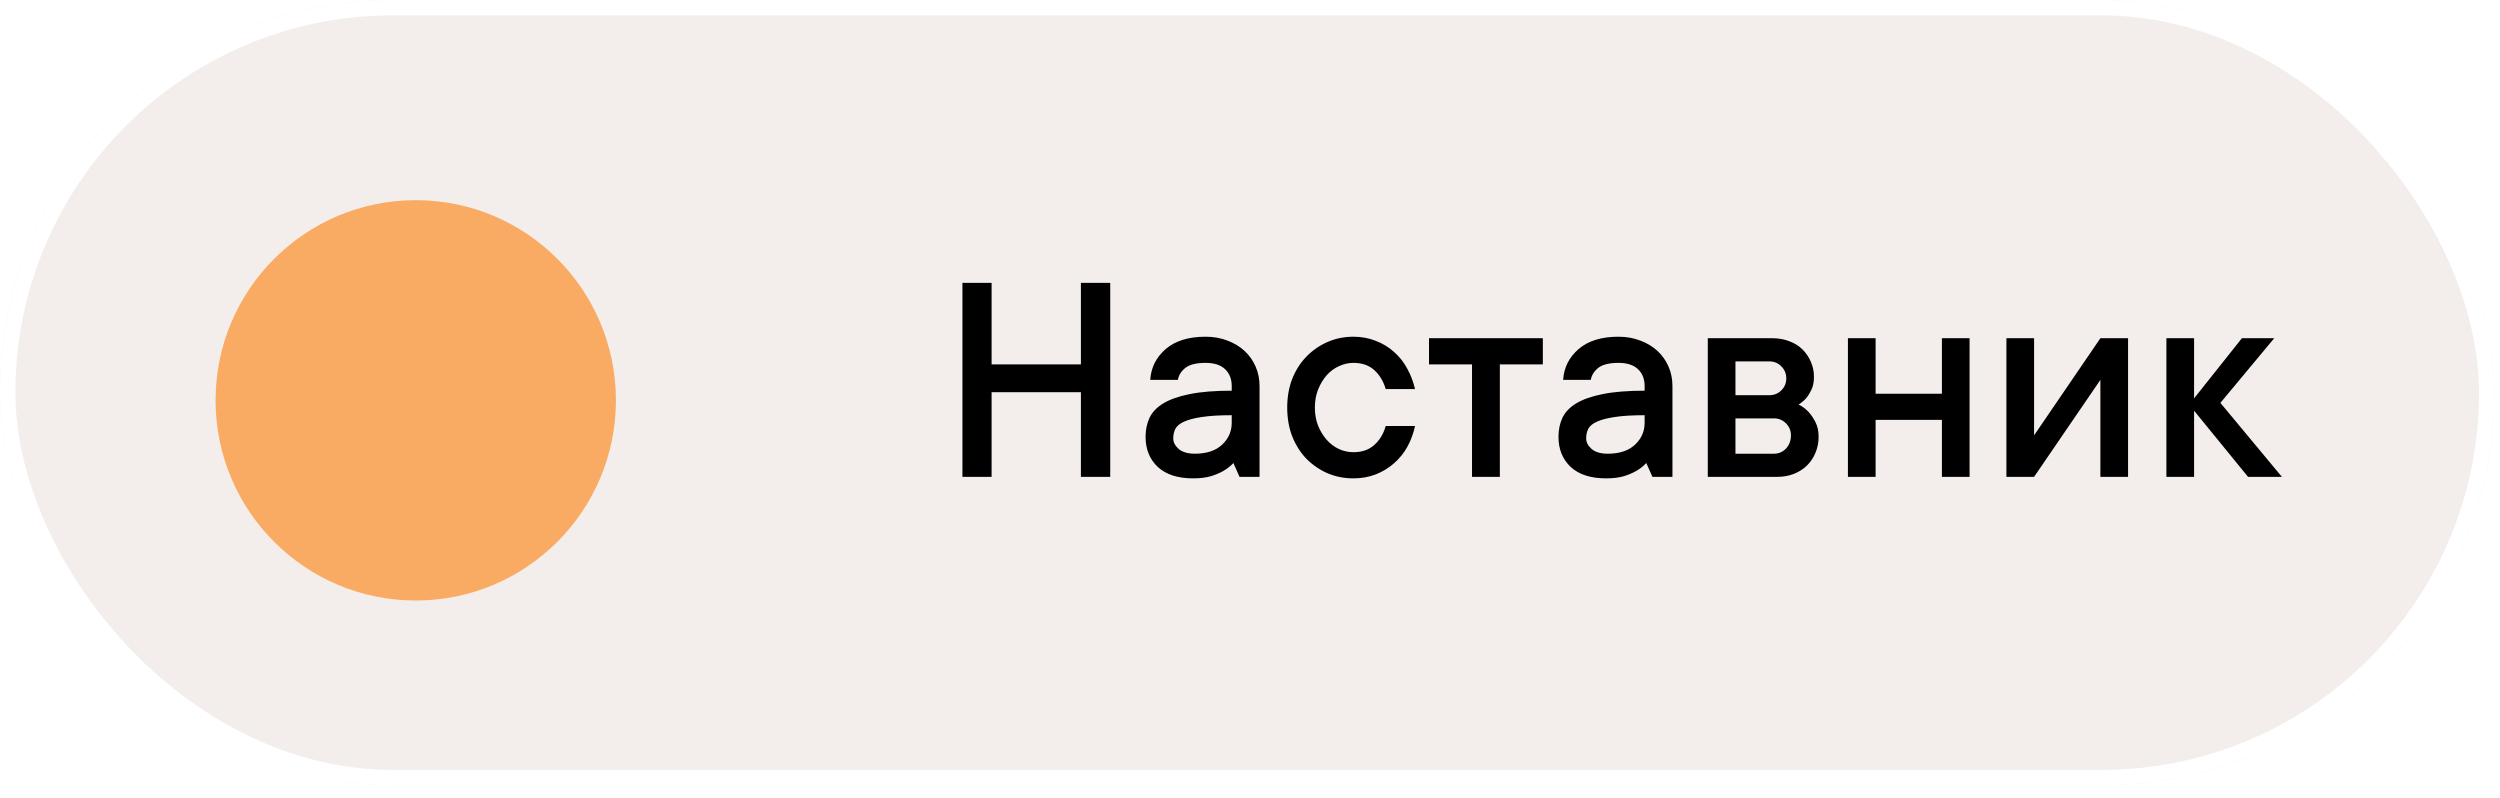
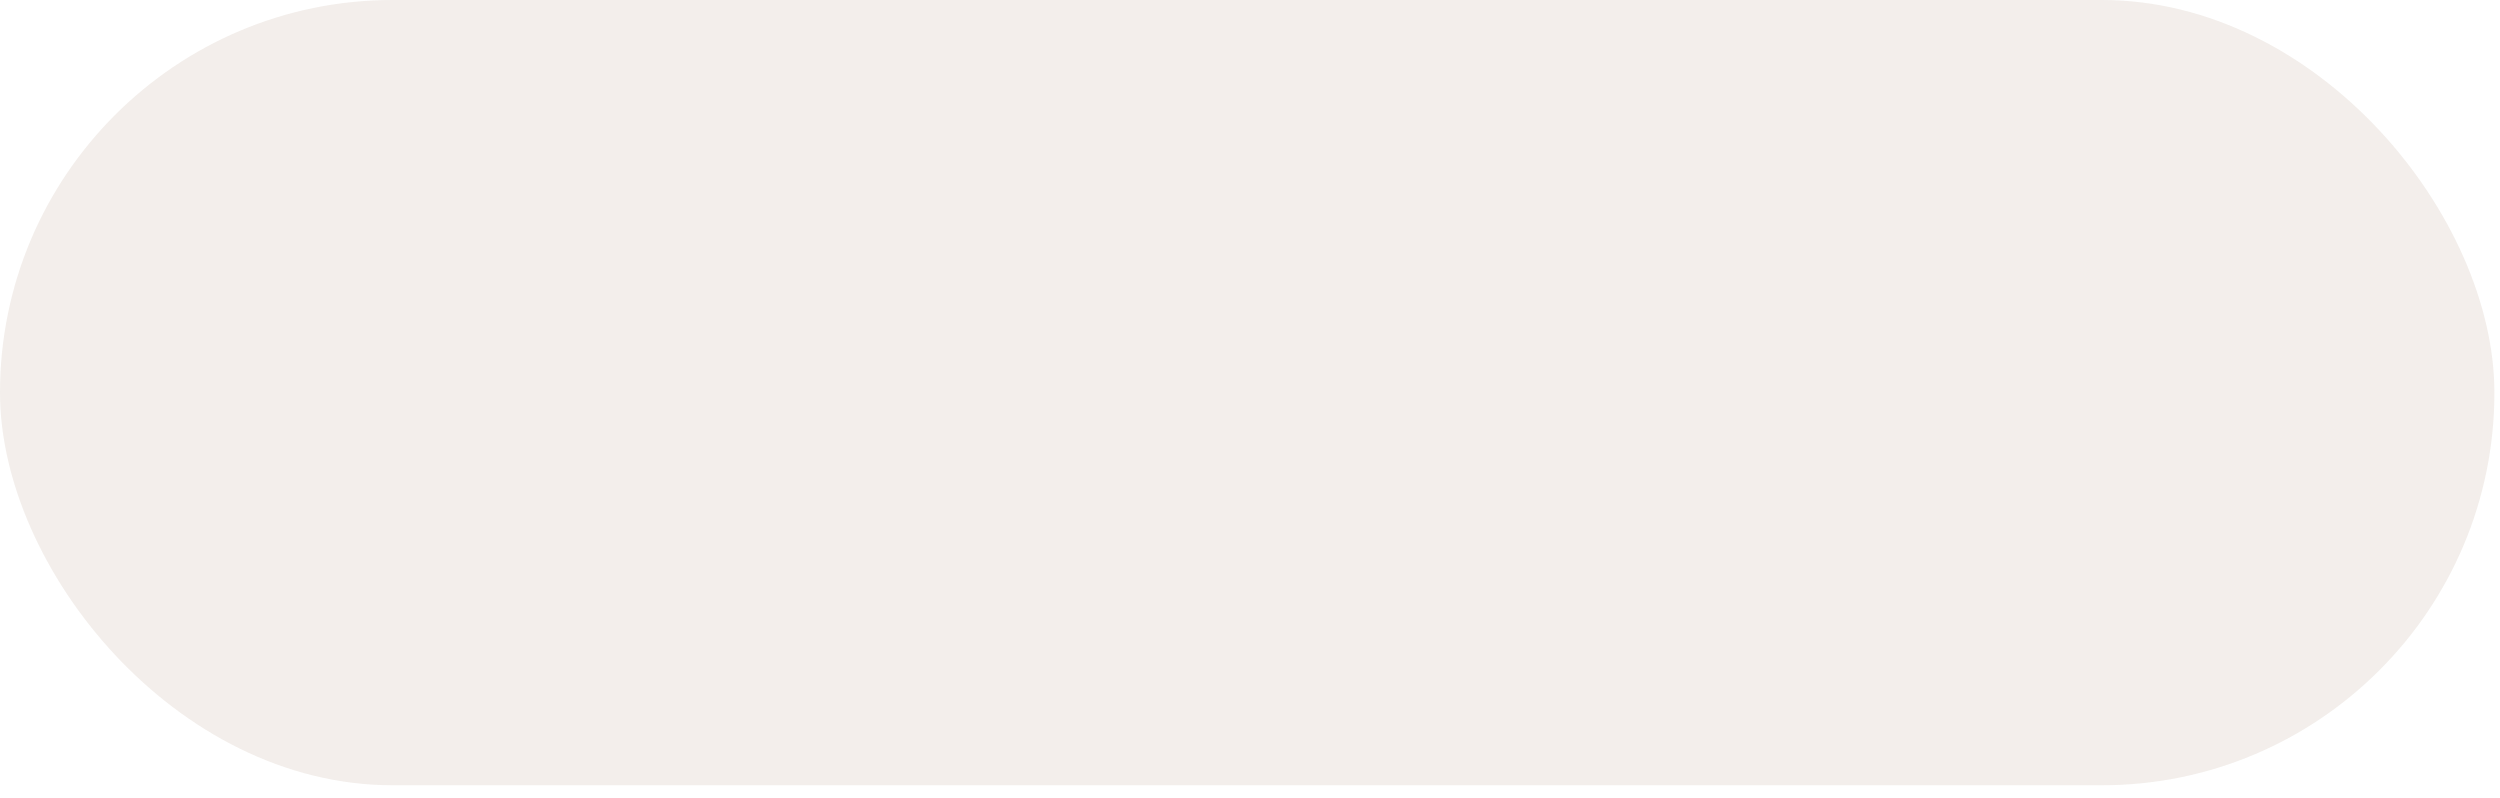
<svg xmlns="http://www.w3.org/2000/svg" width="141" height="45" viewBox="0 0 141 45" fill="none">
  <g opacity="0.65" filter="url(#filter0_b_313_3615)">
    <rect width="140.684" height="44.289" rx="22.145" fill="#ECE5E0" />
-     <rect x="0.434" y="0.434" width="139.816" height="43.421" rx="21.71" stroke="white" stroke-width="0.868" />
  </g>
-   <circle cx="23.448" cy="22.579" r="11.29" fill="#FE7A00" fill-opacity="0.58" />
-   <path d="M62.617 15.955V26.895H60.963V22.12H55.926V26.895H54.281V15.955H55.926V20.551H60.963V15.955H62.617ZM67.994 18.991C68.446 18.991 68.859 19.064 69.232 19.211C69.611 19.353 69.933 19.548 70.199 19.797C70.465 20.045 70.671 20.339 70.818 20.678C70.965 21.012 71.038 21.377 71.038 21.772V26.895H69.91L69.563 26.115C69.41 26.279 69.229 26.423 69.02 26.547C68.834 26.66 68.599 26.762 68.316 26.852C68.034 26.937 67.694 26.98 67.299 26.98C66.428 26.98 65.761 26.765 65.297 26.335C64.839 25.9 64.61 25.334 64.61 24.639C64.61 24.243 64.684 23.887 64.831 23.57C64.983 23.248 65.24 22.977 65.602 22.756C65.97 22.53 66.465 22.355 67.087 22.23C67.714 22.1 68.508 22.035 69.469 22.035V21.772C69.469 21.377 69.345 21.06 69.096 20.823C68.848 20.585 68.48 20.466 67.994 20.466C67.474 20.466 67.095 20.56 66.858 20.746C66.62 20.933 66.479 21.159 66.433 21.425H64.873C64.918 20.729 65.209 20.15 65.746 19.686C66.284 19.223 67.033 18.991 67.994 18.991ZM67.392 25.589C68.053 25.589 68.565 25.419 68.927 25.08C69.289 24.741 69.469 24.328 69.469 23.842V23.418C68.774 23.418 68.212 23.452 67.782 23.52C67.358 23.582 67.024 23.669 66.781 23.782C66.538 23.89 66.374 24.026 66.289 24.189C66.21 24.348 66.171 24.526 66.171 24.724C66.171 24.944 66.275 25.145 66.484 25.326C66.694 25.501 66.996 25.589 67.392 25.589ZM79.808 24.028C79.717 24.447 79.573 24.837 79.375 25.199C79.177 25.555 78.925 25.866 78.62 26.131C78.32 26.397 77.976 26.606 77.585 26.759C77.201 26.906 76.783 26.98 76.33 26.98C75.81 26.98 75.324 26.884 74.872 26.691C74.419 26.493 74.021 26.219 73.676 25.869C73.337 25.512 73.071 25.091 72.879 24.605C72.692 24.119 72.599 23.579 72.599 22.985C72.599 22.397 72.692 21.86 72.879 21.374C73.071 20.888 73.337 20.469 73.676 20.119C74.021 19.762 74.419 19.485 74.872 19.288C75.324 19.09 75.81 18.991 76.33 18.991C76.783 18.991 77.201 19.067 77.585 19.22C77.976 19.367 78.32 19.576 78.62 19.847C78.925 20.113 79.174 20.427 79.367 20.789C79.564 21.145 79.711 21.529 79.808 21.942H78.154C78.024 21.501 77.809 21.145 77.509 20.873C77.21 20.602 76.817 20.466 76.33 20.466C76.053 20.466 75.782 20.529 75.516 20.653C75.251 20.772 75.019 20.944 74.821 21.17C74.623 21.396 74.462 21.665 74.337 21.976C74.219 22.281 74.159 22.618 74.159 22.985C74.159 23.358 74.219 23.698 74.337 24.003C74.462 24.308 74.623 24.574 74.821 24.8C75.019 25.026 75.251 25.201 75.516 25.326C75.782 25.445 76.053 25.504 76.33 25.504C76.817 25.504 77.21 25.368 77.509 25.097C77.814 24.826 78.029 24.469 78.154 24.028H79.808ZM80.596 19.076H87.016V20.551H84.591V26.895H83.022V20.551H80.596V19.076ZM91.282 18.991C91.734 18.991 92.147 19.064 92.52 19.211C92.899 19.353 93.221 19.548 93.487 19.797C93.752 20.045 93.959 20.339 94.106 20.678C94.253 21.012 94.326 21.377 94.326 21.772V26.895H93.198L92.851 26.115C92.698 26.279 92.517 26.423 92.308 26.547C92.121 26.66 91.887 26.762 91.604 26.852C91.321 26.937 90.982 26.98 90.586 26.98C89.716 26.98 89.049 26.765 88.585 26.335C88.127 25.9 87.898 25.334 87.898 24.639C87.898 24.243 87.972 23.887 88.118 23.57C88.271 23.248 88.528 22.977 88.89 22.756C89.258 22.53 89.752 22.355 90.374 22.23C91.002 22.1 91.796 22.035 92.757 22.035V21.772C92.757 21.377 92.633 21.06 92.384 20.823C92.135 20.585 91.768 20.466 91.282 20.466C90.762 20.466 90.383 20.56 90.145 20.746C89.908 20.933 89.767 21.159 89.721 21.425H88.161C88.206 20.729 88.497 20.15 89.034 19.686C89.572 19.223 90.321 18.991 91.282 18.991ZM90.68 25.589C91.341 25.589 91.853 25.419 92.215 25.08C92.576 24.741 92.757 24.328 92.757 23.842V23.418C92.062 23.418 91.499 23.452 91.07 23.52C90.646 23.582 90.312 23.669 90.069 23.782C89.826 23.89 89.662 24.026 89.577 24.189C89.498 24.348 89.459 24.526 89.459 24.724C89.459 24.944 89.563 25.145 89.772 25.326C89.981 25.501 90.284 25.589 90.68 25.589ZM101.442 22.816C101.651 22.917 101.837 23.056 102.001 23.231C102.143 23.384 102.273 23.576 102.391 23.808C102.51 24.034 102.57 24.311 102.57 24.639C102.57 24.961 102.51 25.261 102.391 25.538C102.278 25.815 102.12 26.052 101.917 26.25C101.719 26.448 101.473 26.606 101.179 26.725C100.89 26.838 100.574 26.895 100.229 26.895H96.319V19.076H99.966C100.311 19.076 100.628 19.132 100.916 19.245C101.21 19.353 101.456 19.505 101.654 19.703C101.857 19.901 102.016 20.133 102.129 20.399C102.247 20.664 102.307 20.947 102.307 21.247C102.307 21.535 102.261 21.775 102.171 21.968C102.081 22.16 101.982 22.321 101.874 22.451C101.75 22.592 101.606 22.714 101.442 22.816ZM97.88 20.382V22.29H99.788C100.054 22.29 100.28 22.199 100.466 22.018C100.653 21.832 100.746 21.606 100.746 21.34C100.746 21.074 100.653 20.848 100.466 20.662C100.285 20.475 100.059 20.382 99.788 20.382H97.88ZM100.051 25.589C100.317 25.589 100.543 25.493 100.729 25.3C100.916 25.102 101.009 24.854 101.009 24.554C101.009 24.288 100.916 24.062 100.729 23.876C100.543 23.689 100.317 23.596 100.051 23.596H97.88V25.589H100.051ZM111.084 19.076V26.895H109.524V23.681H105.784V26.895H104.223V19.076H105.784V22.205H109.524V19.076H111.084ZM120.023 19.076V26.895H118.462V21.425L114.722 26.895H113.162V19.076H114.722V24.554L118.462 19.076H120.023ZM126.79 26.895L123.746 23.163V26.895H122.185V19.076H123.746V22.468L126.443 19.076H128.266L125.23 22.722L128.699 26.895H126.79Z" fill="black" />
  <defs>
    <filter id="filter0_b_313_3615" x="-166.737" y="-166.737" width="474.157" height="377.763" filterUnits="userSpaceOnUse" color-interpolation-filters="sRGB">
      <feFlood flood-opacity="0" result="BackgroundImageFix" />
      <feGaussianBlur in="BackgroundImageFix" stdDeviation="83.368" />
      <feComposite in2="SourceAlpha" operator="in" result="effect1_backgroundBlur_313_3615" />
      <feBlend mode="normal" in="SourceGraphic" in2="effect1_backgroundBlur_313_3615" result="shape" />
    </filter>
  </defs>
</svg>